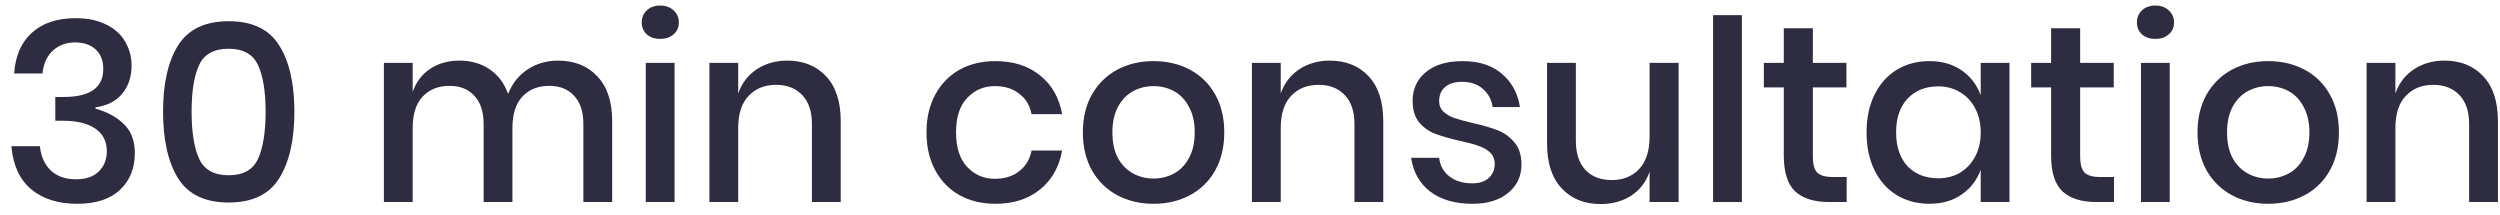
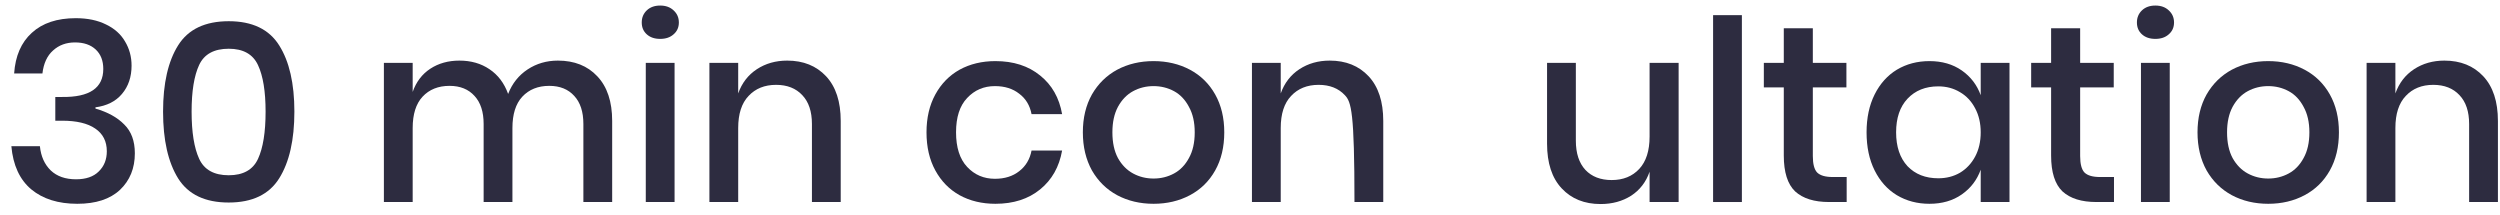
<svg xmlns="http://www.w3.org/2000/svg" width="198" height="17" viewBox="0 0 198 17" fill="none">
  <path d="M6 1.44C6.934 1.44 7.734 1.607 8.4 1.94C9.067 2.26 9.567 2.707 9.9 3.28C10.247 3.854 10.42 4.494 10.42 5.2C10.42 6.094 10.167 6.84 9.66 7.44C9.167 8.027 8.467 8.38 7.56 8.5V8.6C8.534 8.88 9.294 9.3 9.84 9.86C10.4 10.407 10.68 11.167 10.68 12.14C10.68 13.327 10.287 14.294 9.5 15.04C8.714 15.774 7.587 16.14 6.12 16.14C4.614 16.14 3.4 15.76 2.48 15C1.56 14.227 1.034 13.087 0.9 11.58H3.16C3.24 12.38 3.527 13.02 4.02 13.5C4.514 13.967 5.18 14.2 6.02 14.2C6.807 14.2 7.407 13.994 7.82 13.58C8.247 13.167 8.46 12.634 8.46 11.98C8.46 11.194 8.154 10.594 7.54 10.18C6.94 9.767 6.067 9.56 4.92 9.56H4.38V7.68H4.92C7.094 7.707 8.18 6.967 8.18 5.46C8.18 4.807 7.98 4.294 7.58 3.92C7.18 3.547 6.634 3.36 5.94 3.36C5.247 3.36 4.667 3.574 4.2 4C3.734 4.414 3.454 5.02 3.36 5.82H1.12C1.214 4.434 1.68 3.36 2.52 2.6C3.36 1.827 4.52 1.44 6 1.44Z" fill="#2D2C40" />
  <path d="M14.115 14.14C13.315 12.86 12.915 11.094 12.915 8.84C12.915 6.6 13.315 4.847 14.115 3.58C14.915 2.314 16.249 1.68 18.115 1.68C19.982 1.68 21.315 2.32 22.115 3.6C22.915 4.867 23.315 6.614 23.315 8.84C23.315 11.08 22.915 12.84 22.115 14.12C21.315 15.4 19.982 16.04 18.115 16.04C16.249 16.04 14.915 15.407 14.115 14.14ZM20.435 12.58C20.835 11.714 21.035 10.467 21.035 8.84C21.035 7.24 20.835 6.014 20.435 5.16C20.035 4.294 19.262 3.86 18.115 3.86C16.955 3.86 16.175 4.287 15.775 5.14C15.375 5.994 15.175 7.227 15.175 8.84C15.175 10.467 15.375 11.714 15.775 12.58C16.175 13.447 16.955 13.88 18.115 13.88C19.262 13.88 20.035 13.447 20.435 12.58Z" fill="#2D2C40" />
  <path d="M44.184 4.8C45.49 4.8 46.531 5.214 47.304 6.04C48.09 6.867 48.484 8.047 48.484 9.58V16H46.204V9.82C46.204 8.86 45.964 8.12 45.484 7.6C45.004 7.067 44.344 6.8 43.504 6.8C42.611 6.8 41.897 7.087 41.364 7.66C40.844 8.22 40.584 9.047 40.584 10.14V16H38.304V9.82C38.304 8.86 38.064 8.12 37.584 7.6C37.104 7.067 36.444 6.8 35.604 6.8C34.711 6.8 33.997 7.087 33.464 7.66C32.944 8.22 32.684 9.047 32.684 10.14V16H30.404V4.98H32.684V7.28C32.964 6.48 33.431 5.867 34.084 5.44C34.737 5.014 35.504 4.8 36.384 4.8C37.304 4.8 38.097 5.027 38.764 5.48C39.444 5.934 39.937 6.587 40.244 7.44C40.564 6.614 41.077 5.967 41.784 5.5C42.49 5.034 43.291 4.8 44.184 4.8Z" fill="#2D2C40" />
  <path d="M50.826 1.78C50.826 1.394 50.959 1.074 51.226 0.82C51.493 0.567 51.846 0.44 52.286 0.44C52.726 0.44 53.079 0.567 53.346 0.82C53.626 1.074 53.766 1.394 53.766 1.78C53.766 2.167 53.626 2.48 53.346 2.72C53.079 2.96 52.726 3.08 52.286 3.08C51.846 3.08 51.493 2.96 51.226 2.72C50.959 2.48 50.826 2.167 50.826 1.78ZM53.426 4.98V16H51.146V4.98H53.426Z" fill="#2D2C40" />
  <path d="M62.345 4.8C63.625 4.8 64.652 5.214 65.425 6.04C66.198 6.867 66.585 8.047 66.585 9.58V16H64.305V9.82C64.305 8.834 64.052 8.074 63.545 7.54C63.038 6.994 62.345 6.72 61.465 6.72C60.558 6.72 59.832 7.014 59.285 7.6C58.738 8.174 58.465 9.02 58.465 10.14V16H56.185V4.98H58.465V7.4C58.758 6.574 59.252 5.934 59.945 5.48C60.638 5.027 61.438 4.8 62.345 4.8Z" fill="#2D2C40" />
  <path d="M78.839 4.84C80.266 4.84 81.446 5.22 82.379 5.98C83.312 6.727 83.892 7.747 84.119 9.04H81.699C81.566 8.347 81.239 7.807 80.719 7.42C80.212 7.02 79.572 6.82 78.799 6.82C77.919 6.82 77.186 7.134 76.599 7.76C76.012 8.374 75.719 9.28 75.719 10.48C75.719 11.68 76.012 12.594 76.599 13.22C77.186 13.847 77.919 14.16 78.799 14.16C79.572 14.16 80.212 13.96 80.719 13.56C81.239 13.16 81.566 12.614 81.699 11.92H84.119C83.892 13.214 83.312 14.24 82.379 15C81.446 15.76 80.266 16.14 78.839 16.14C77.772 16.14 76.826 15.914 75.999 15.46C75.186 15.007 74.546 14.354 74.079 13.5C73.612 12.647 73.379 11.64 73.379 10.48C73.379 9.334 73.612 8.334 74.079 7.48C74.546 6.627 75.186 5.974 75.999 5.52C76.826 5.067 77.772 4.84 78.839 4.84Z" fill="#2D2C40" />
  <path d="M91.362 4.84C92.428 4.84 93.388 5.067 94.242 5.52C95.095 5.974 95.762 6.627 96.242 7.48C96.722 8.334 96.962 9.334 96.962 10.48C96.962 11.64 96.722 12.647 96.242 13.5C95.762 14.354 95.095 15.007 94.242 15.46C93.388 15.914 92.428 16.14 91.362 16.14C90.295 16.14 89.335 15.914 88.482 15.46C87.642 15.007 86.975 14.354 86.482 13.5C86.002 12.634 85.762 11.627 85.762 10.48C85.762 9.334 86.002 8.334 86.482 7.48C86.975 6.627 87.642 5.974 88.482 5.52C89.335 5.067 90.295 4.84 91.362 4.84ZM91.362 6.82C90.775 6.82 90.235 6.954 89.742 7.22C89.249 7.487 88.849 7.9 88.542 8.46C88.249 9.007 88.102 9.68 88.102 10.48C88.102 11.294 88.249 11.974 88.542 12.52C88.849 13.067 89.249 13.474 89.742 13.74C90.235 14.007 90.775 14.14 91.362 14.14C91.948 14.14 92.489 14.007 92.982 13.74C93.475 13.474 93.868 13.067 94.162 12.52C94.469 11.974 94.622 11.294 94.622 10.48C94.622 9.68 94.469 9.007 94.162 8.46C93.868 7.9 93.475 7.487 92.982 7.22C92.489 6.954 91.948 6.82 91.362 6.82Z" fill="#2D2C40" />
-   <path d="M105.314 4.8C106.594 4.8 107.62 5.214 108.394 6.04C109.167 6.867 109.554 8.047 109.554 9.58V16H107.274V9.82C107.274 8.834 107.02 8.074 106.514 7.54C106.007 6.994 105.314 6.72 104.434 6.72C103.527 6.72 102.8 7.014 102.254 7.6C101.707 8.174 101.434 9.02 101.434 10.14V16H99.154V4.98H101.434V7.4C101.727 6.574 102.22 5.934 102.914 5.48C103.607 5.027 104.407 4.8 105.314 4.8Z" fill="#2D2C40" />
-   <path d="M115.84 4.84C117.134 4.84 118.167 5.174 118.94 5.84C119.727 6.494 120.207 7.374 120.38 8.48H118.22C118.127 7.88 117.867 7.4 117.44 7.04C117.027 6.667 116.474 6.48 115.78 6.48C115.207 6.48 114.76 6.62 114.44 6.9C114.134 7.167 113.98 7.534 113.98 8C113.98 8.347 114.094 8.627 114.32 8.84C114.547 9.054 114.827 9.22 115.16 9.34C115.507 9.46 115.994 9.594 116.62 9.74C117.447 9.927 118.114 10.12 118.62 10.32C119.14 10.52 119.58 10.84 119.94 11.28C120.314 11.707 120.5 12.294 120.5 13.04C120.5 13.96 120.147 14.707 119.44 15.28C118.747 15.854 117.807 16.14 116.62 16.14C115.247 16.14 114.134 15.82 113.28 15.18C112.44 14.54 111.934 13.647 111.76 12.5H113.98C114.047 13.1 114.314 13.587 114.78 13.96C115.247 14.334 115.86 14.52 116.62 14.52C117.167 14.52 117.594 14.38 117.9 14.1C118.22 13.807 118.38 13.44 118.38 13C118.38 12.614 118.26 12.307 118.02 12.08C117.78 11.854 117.48 11.68 117.12 11.56C116.76 11.427 116.267 11.294 115.64 11.16C114.84 10.974 114.187 10.787 113.68 10.6C113.187 10.414 112.76 10.114 112.4 9.7C112.054 9.274 111.88 8.7 111.88 7.98C111.88 7.047 112.227 6.294 112.92 5.72C113.627 5.134 114.6 4.84 115.84 4.84Z" fill="#2D2C40" />
+   <path d="M105.314 4.8C106.594 4.8 107.62 5.214 108.394 6.04C109.167 6.867 109.554 8.047 109.554 9.58V16H107.274C107.274 8.834 107.02 8.074 106.514 7.54C106.007 6.994 105.314 6.72 104.434 6.72C103.527 6.72 102.8 7.014 102.254 7.6C101.707 8.174 101.434 9.02 101.434 10.14V16H99.154V4.98H101.434V7.4C101.727 6.574 102.22 5.934 102.914 5.48C103.607 5.027 104.407 4.8 105.314 4.8Z" fill="#2D2C40" />
  <path d="M132.947 4.98V16H130.647V13.6C130.367 14.414 129.88 15.047 129.187 15.5C128.493 15.94 127.687 16.16 126.767 16.16C125.487 16.16 124.46 15.747 123.687 14.92C122.913 14.094 122.527 12.914 122.527 11.38V4.98H124.807V11.14C124.807 12.14 125.06 12.914 125.567 13.46C126.073 13.994 126.767 14.26 127.647 14.26C128.553 14.26 129.28 13.967 129.827 13.38C130.373 12.794 130.647 11.94 130.647 10.82V4.98H132.947Z" fill="#2D2C40" />
  <path d="M137.957 1.2V16H135.677V1.2H137.957Z" fill="#2D2C40" />
  <path d="M146.256 14.02V16H144.856C143.683 16 142.79 15.72 142.176 15.16C141.576 14.587 141.276 13.64 141.276 12.32V6.92H139.696V4.98H141.276V2.24H143.576V4.98H146.236V6.92H143.576V12.36C143.576 12.987 143.69 13.42 143.916 13.66C144.156 13.9 144.57 14.02 145.156 14.02H146.256Z" fill="#2D2C40" />
  <path d="M152.812 4.84C153.812 4.84 154.665 5.087 155.372 5.58C156.079 6.074 156.579 6.727 156.872 7.54V4.98H159.152V16H156.872V13.44C156.579 14.254 156.079 14.907 155.372 15.4C154.665 15.894 153.812 16.14 152.812 16.14C151.852 16.14 150.992 15.914 150.232 15.46C149.485 15.007 148.899 14.354 148.472 13.5C148.045 12.647 147.832 11.64 147.832 10.48C147.832 9.334 148.045 8.334 148.472 7.48C148.899 6.627 149.485 5.974 150.232 5.52C150.992 5.067 151.852 4.84 152.812 4.84ZM153.512 6.84C152.499 6.84 151.685 7.167 151.072 7.82C150.472 8.46 150.172 9.347 150.172 10.48C150.172 11.614 150.472 12.507 151.072 13.16C151.685 13.8 152.499 14.12 153.512 14.12C154.152 14.12 154.725 13.974 155.232 13.68C155.739 13.374 156.139 12.947 156.432 12.4C156.725 11.854 156.872 11.214 156.872 10.48C156.872 9.76 156.725 9.127 156.432 8.58C156.139 8.02 155.739 7.594 155.232 7.3C154.725 6.994 154.152 6.84 153.512 6.84Z" fill="#2D2C40" />
  <path d="M167.428 14.02V16H166.028C164.855 16 163.962 15.72 163.348 15.16C162.748 14.587 162.448 13.64 162.448 12.32V6.92H160.868V4.98H162.448V2.24H164.748V4.98H167.408V6.92H164.748V12.36C164.748 12.987 164.862 13.42 165.088 13.66C165.328 13.9 165.742 14.02 166.328 14.02H167.428Z" fill="#2D2C40" />
  <path d="M169.244 1.78C169.244 1.394 169.377 1.074 169.644 0.82C169.911 0.567 170.264 0.44 170.704 0.44C171.144 0.44 171.497 0.567 171.764 0.82C172.044 1.074 172.184 1.394 172.184 1.78C172.184 2.167 172.044 2.48 171.764 2.72C171.497 2.96 171.144 3.08 170.704 3.08C170.264 3.08 169.911 2.96 169.644 2.72C169.377 2.48 169.244 2.167 169.244 1.78ZM171.844 4.98V16H169.564V4.98H171.844Z" fill="#2D2C40" />
  <path d="M179.643 4.84C180.71 4.84 181.67 5.067 182.523 5.52C183.376 5.974 184.043 6.627 184.523 7.48C185.003 8.334 185.243 9.334 185.243 10.48C185.243 11.64 185.003 12.647 184.523 13.5C184.043 14.354 183.376 15.007 182.523 15.46C181.67 15.914 180.71 16.14 179.643 16.14C178.576 16.14 177.616 15.914 176.763 15.46C175.923 15.007 175.256 14.354 174.763 13.5C174.283 12.634 174.043 11.627 174.043 10.48C174.043 9.334 174.283 8.334 174.763 7.48C175.256 6.627 175.923 5.974 176.763 5.52C177.616 5.067 178.576 4.84 179.643 4.84ZM179.643 6.82C179.056 6.82 178.516 6.954 178.023 7.22C177.53 7.487 177.13 7.9 176.823 8.46C176.53 9.007 176.383 9.68 176.383 10.48C176.383 11.294 176.53 11.974 176.823 12.52C177.13 13.067 177.53 13.474 178.023 13.74C178.516 14.007 179.056 14.14 179.643 14.14C180.23 14.14 180.77 14.007 181.263 13.74C181.756 13.474 182.15 13.067 182.443 12.52C182.75 11.974 182.903 11.294 182.903 10.48C182.903 9.68 182.75 9.007 182.443 8.46C182.15 7.9 181.756 7.487 181.263 7.22C180.77 6.954 180.23 6.82 179.643 6.82Z" fill="#2D2C40" />
  <path d="M193.595 4.8C194.875 4.8 195.902 5.214 196.675 6.04C197.448 6.867 197.835 8.047 197.835 9.58V16H195.555V9.82C195.555 8.834 195.302 8.074 194.795 7.54C194.288 6.994 193.595 6.72 192.715 6.72C191.808 6.72 191.082 7.014 190.535 7.6C189.988 8.174 189.715 9.02 189.715 10.14V16H187.435V4.98H189.715V7.4C190.008 6.574 190.502 5.934 191.195 5.48C191.888 5.027 192.688 4.8 193.595 4.8Z" fill="#2D2C40" />
</svg>